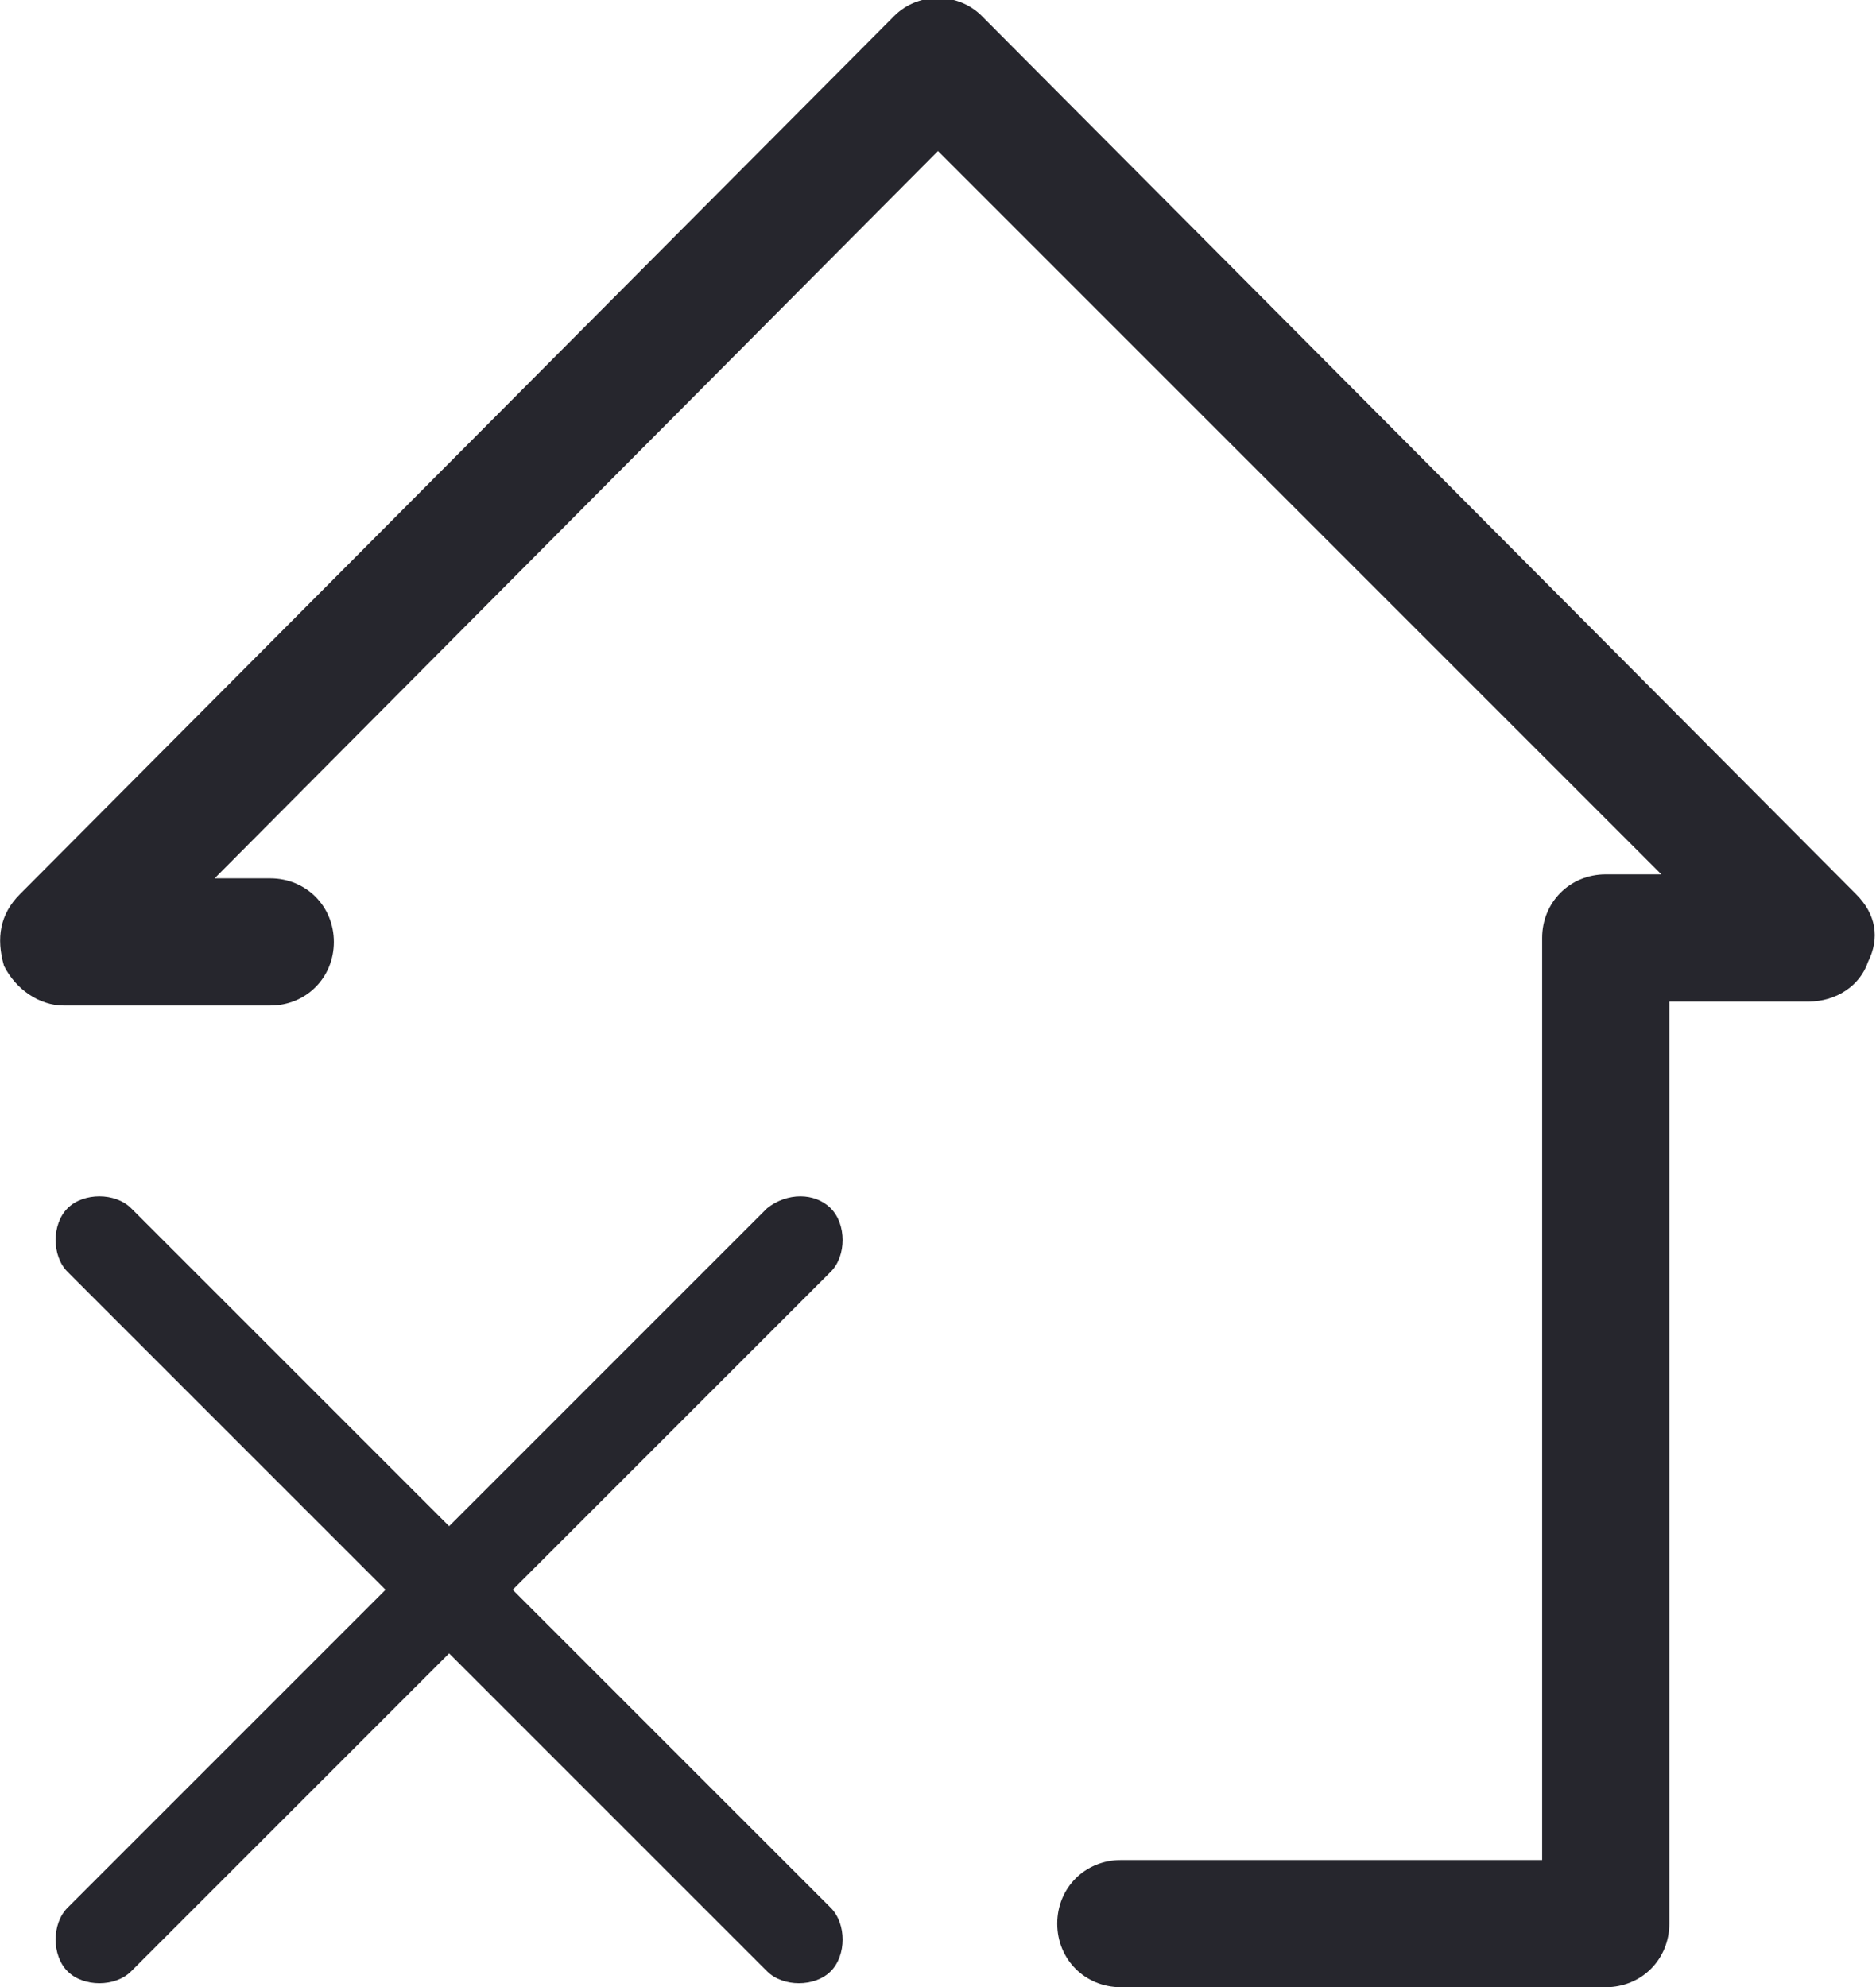
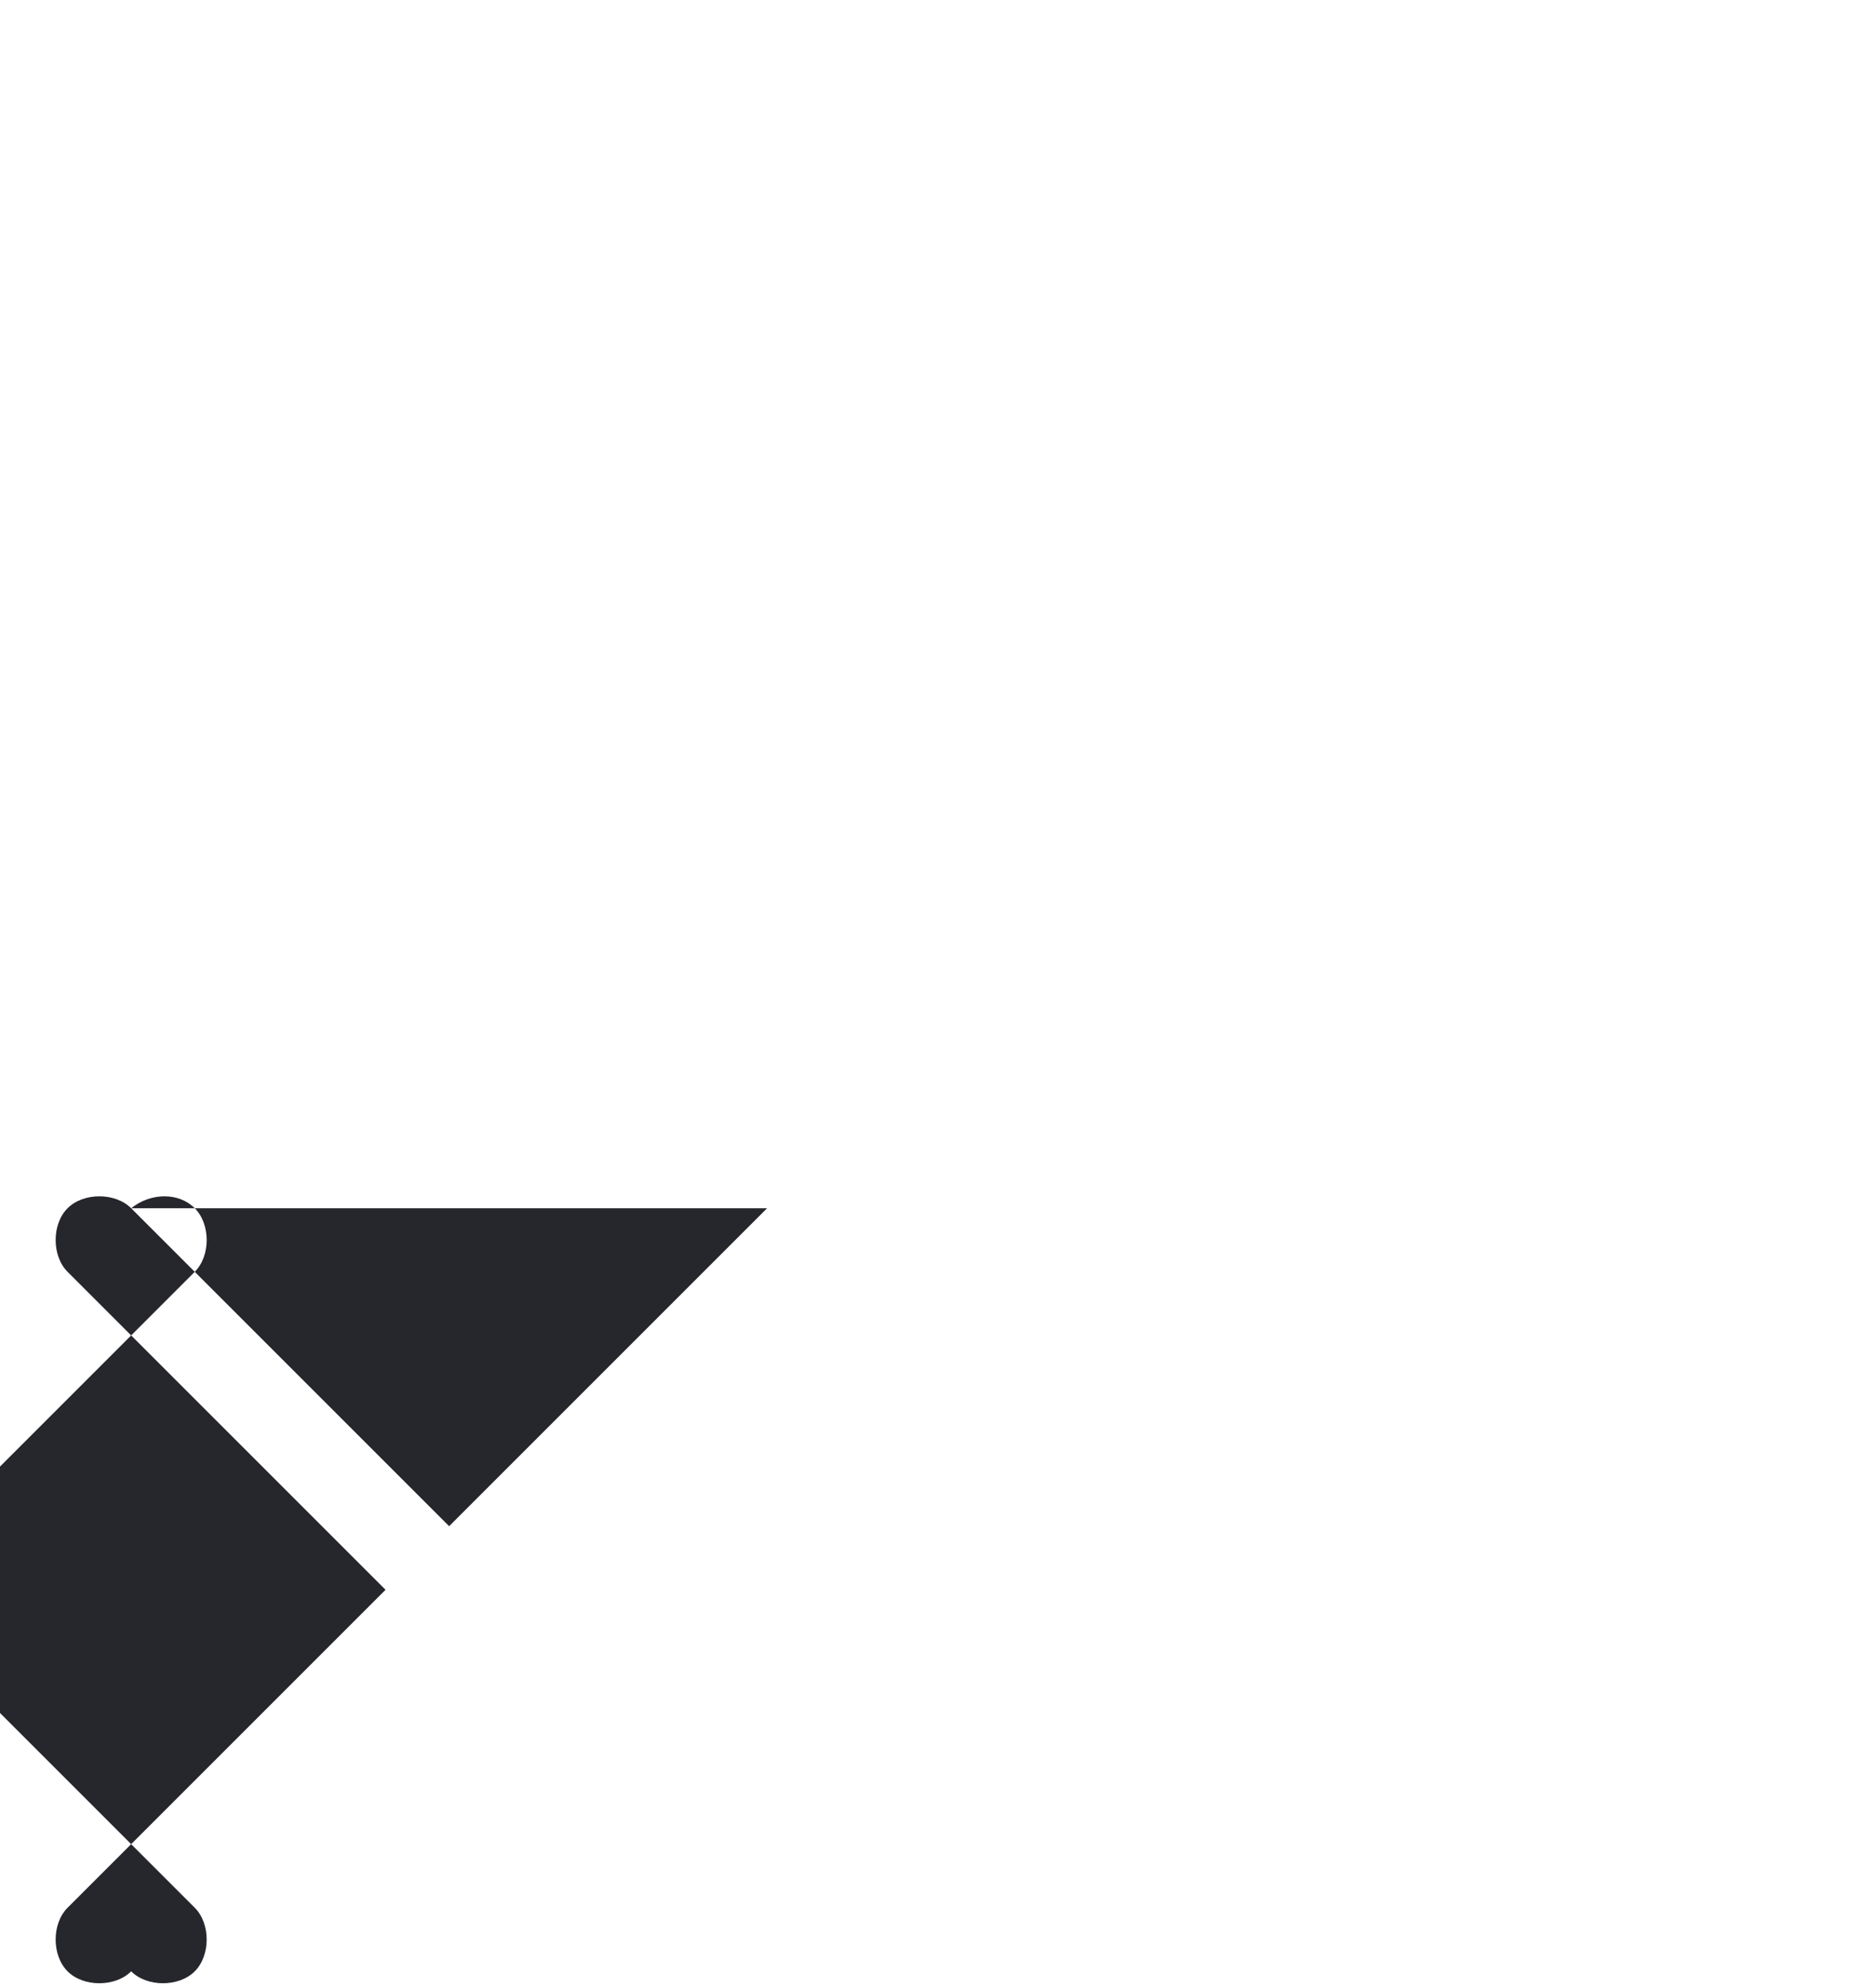
<svg xmlns="http://www.w3.org/2000/svg" viewBox="0 0 47.2 50">
  <style>.st0{fill:#26262d}</style>
-   <path class="st0" d="M40.4 50H28.2c-.9 0-1.6-.7-1.6-1.6 0-.9.7-1.6 1.6-1.6h10.6V23.6c0-.9.7-1.6 1.6-1.6h1.4L23.6 3.8 5.4 22.1h1.4c.9 0 1.6.7 1.6 1.6 0 .9-.7 1.6-1.6 1.6H1.6c-.6 0-1.2-.4-1.5-1-.2-.7-.1-1.3.4-1.8L22.5.4c.6-.6 1.6-.6 2.2 0l22 22.1c.5.5.6 1.1.3 1.7-.2.6-.8 1-1.5 1H42v23.2c0 .9-.7 1.6-1.6 1.6z" />
-   <path class="st0" d="M19.3 30.4l-8 8-8-8c-.4-.4-1.2-.4-1.6 0s-.4 1.2 0 1.6l8 8-8 8c-.4.4-.4 1.2 0 1.6.4.4 1.2.4 1.6 0l8-8 8 8c.4.4 1.2.4 1.6 0 .4-.4.4-1.2 0-1.6l-8-8 8-8c.4-.4.4-1.2 0-1.6-.4-.4-1.1-.4-1.6 0z" />
+   <path class="st0" d="M19.3 30.4l-8 8-8-8c-.4-.4-1.2-.4-1.6 0s-.4 1.2 0 1.6l8 8-8 8c-.4.4-.4 1.2 0 1.6.4.4 1.2.4 1.6 0c.4.4 1.2.4 1.6 0 .4-.4.4-1.2 0-1.6l-8-8 8-8c.4-.4.4-1.2 0-1.6-.4-.4-1.1-.4-1.6 0z" />
</svg>